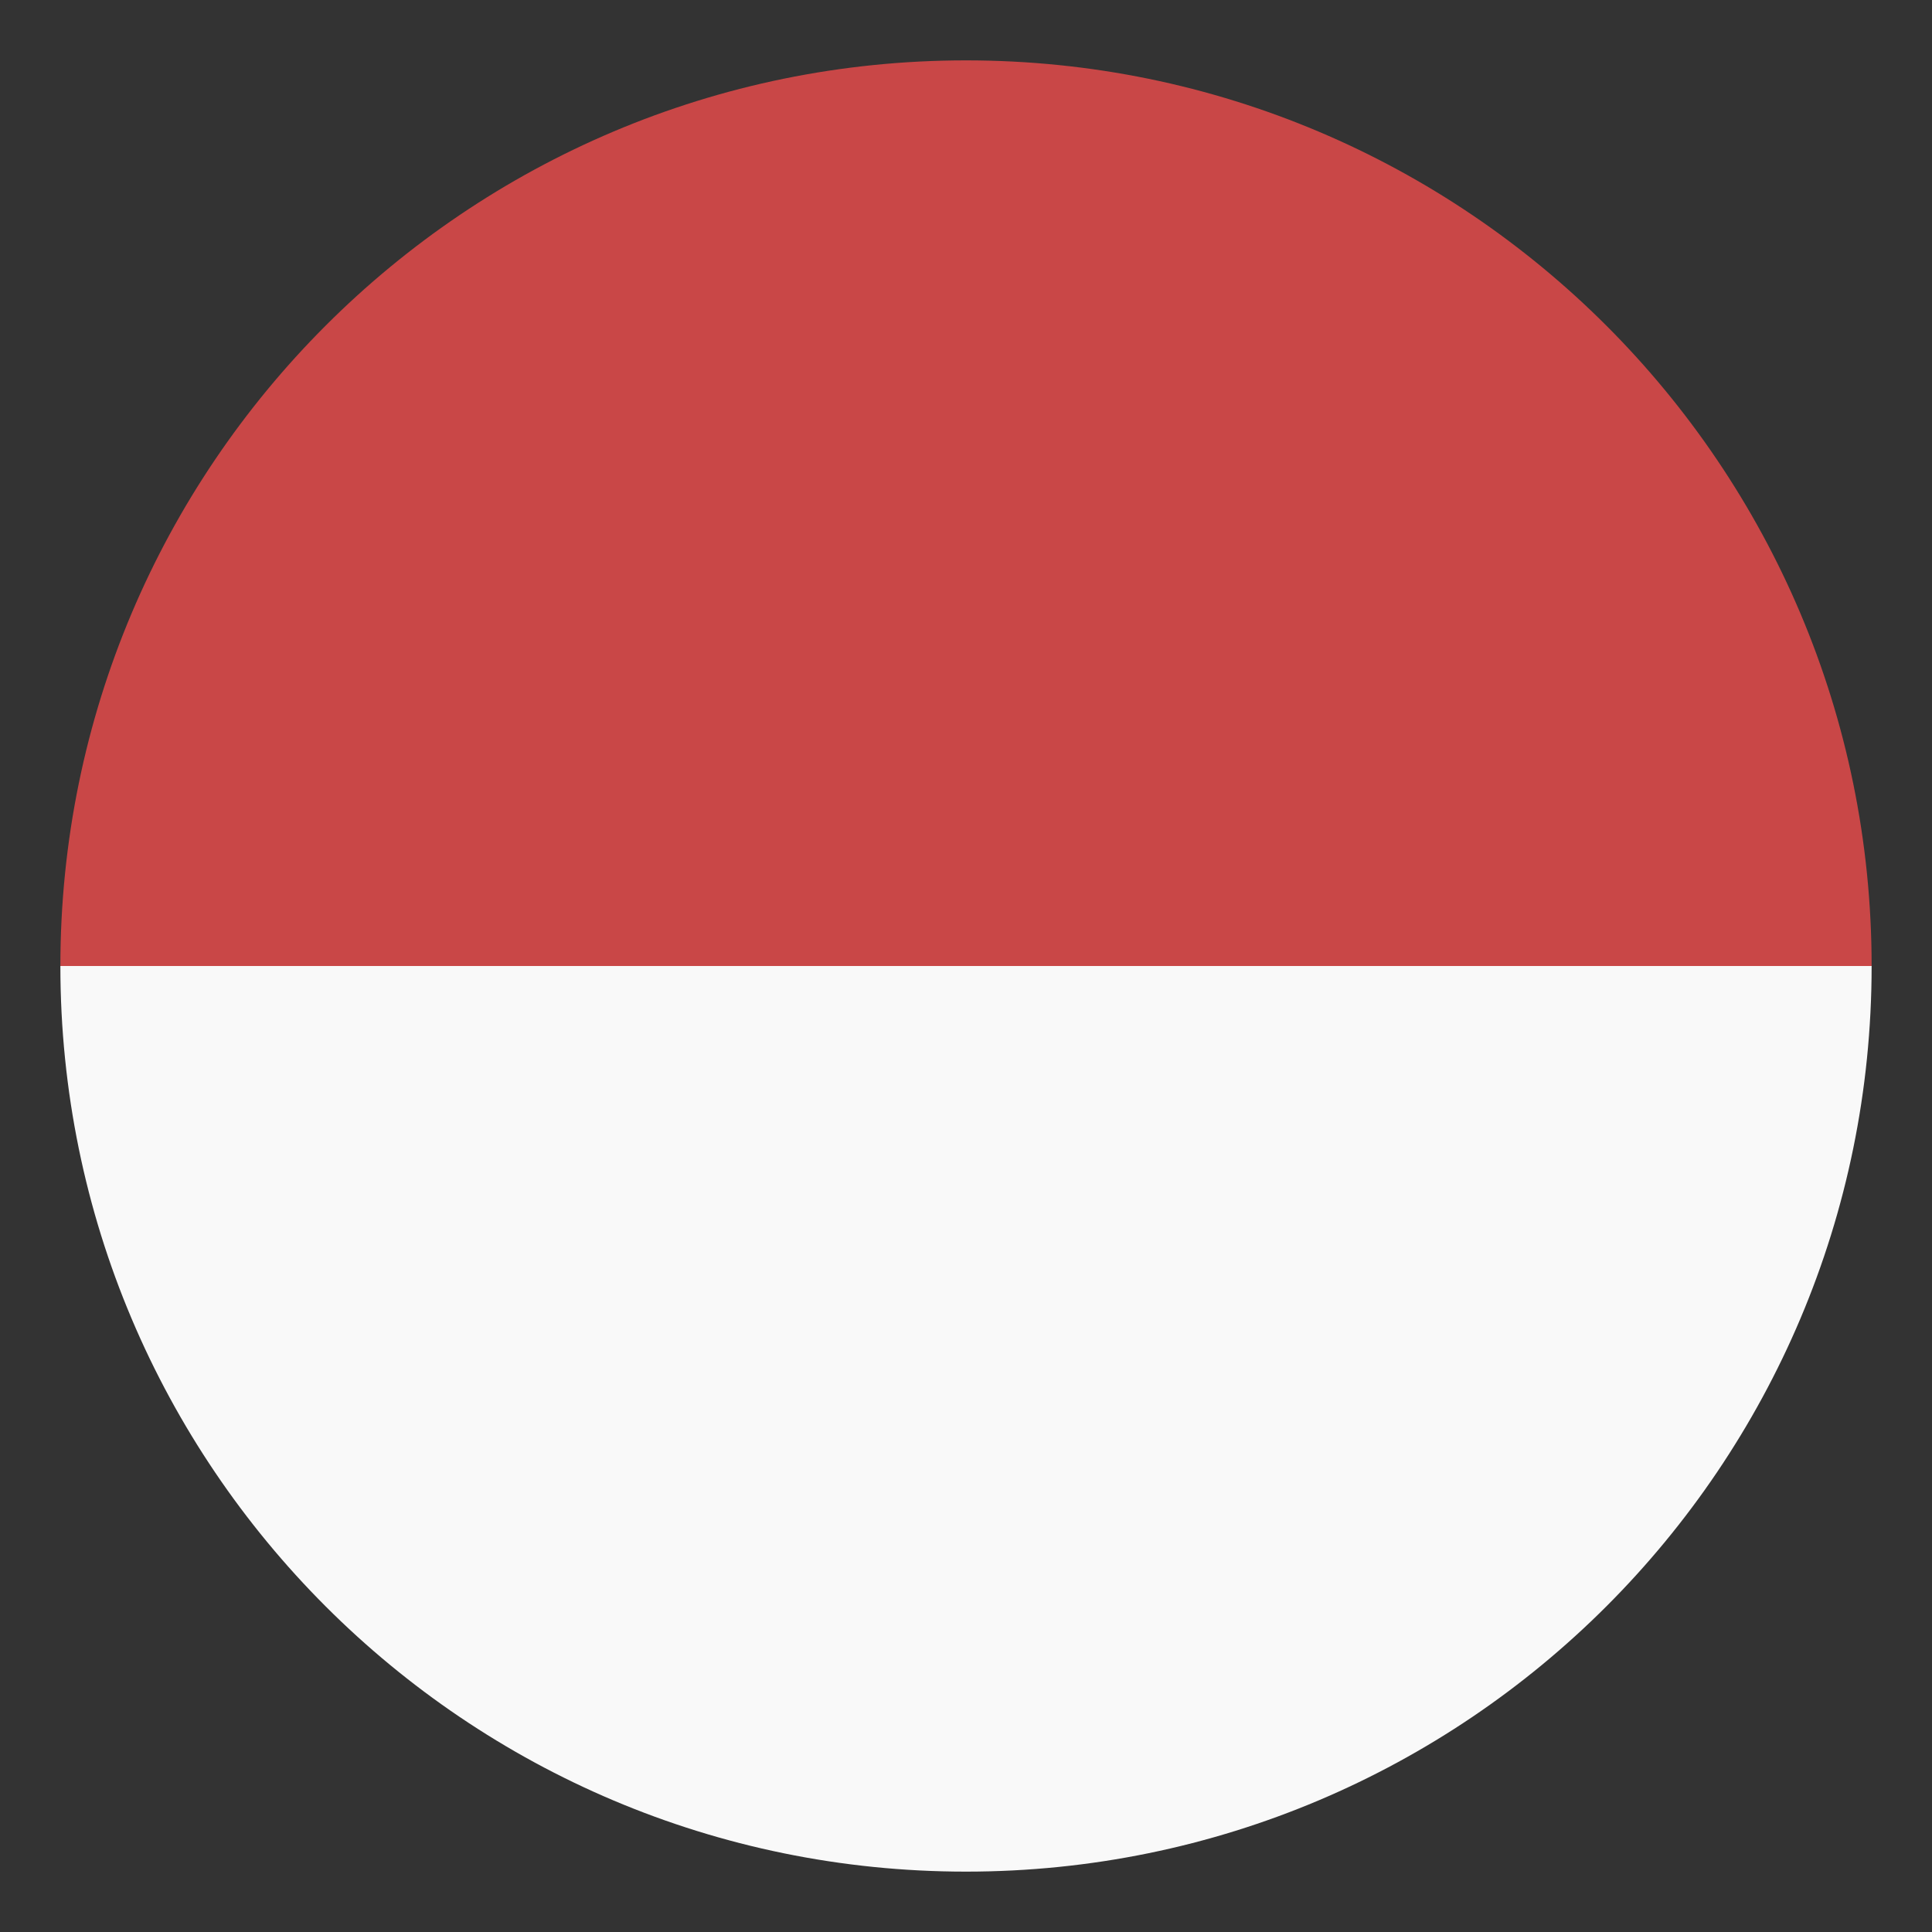
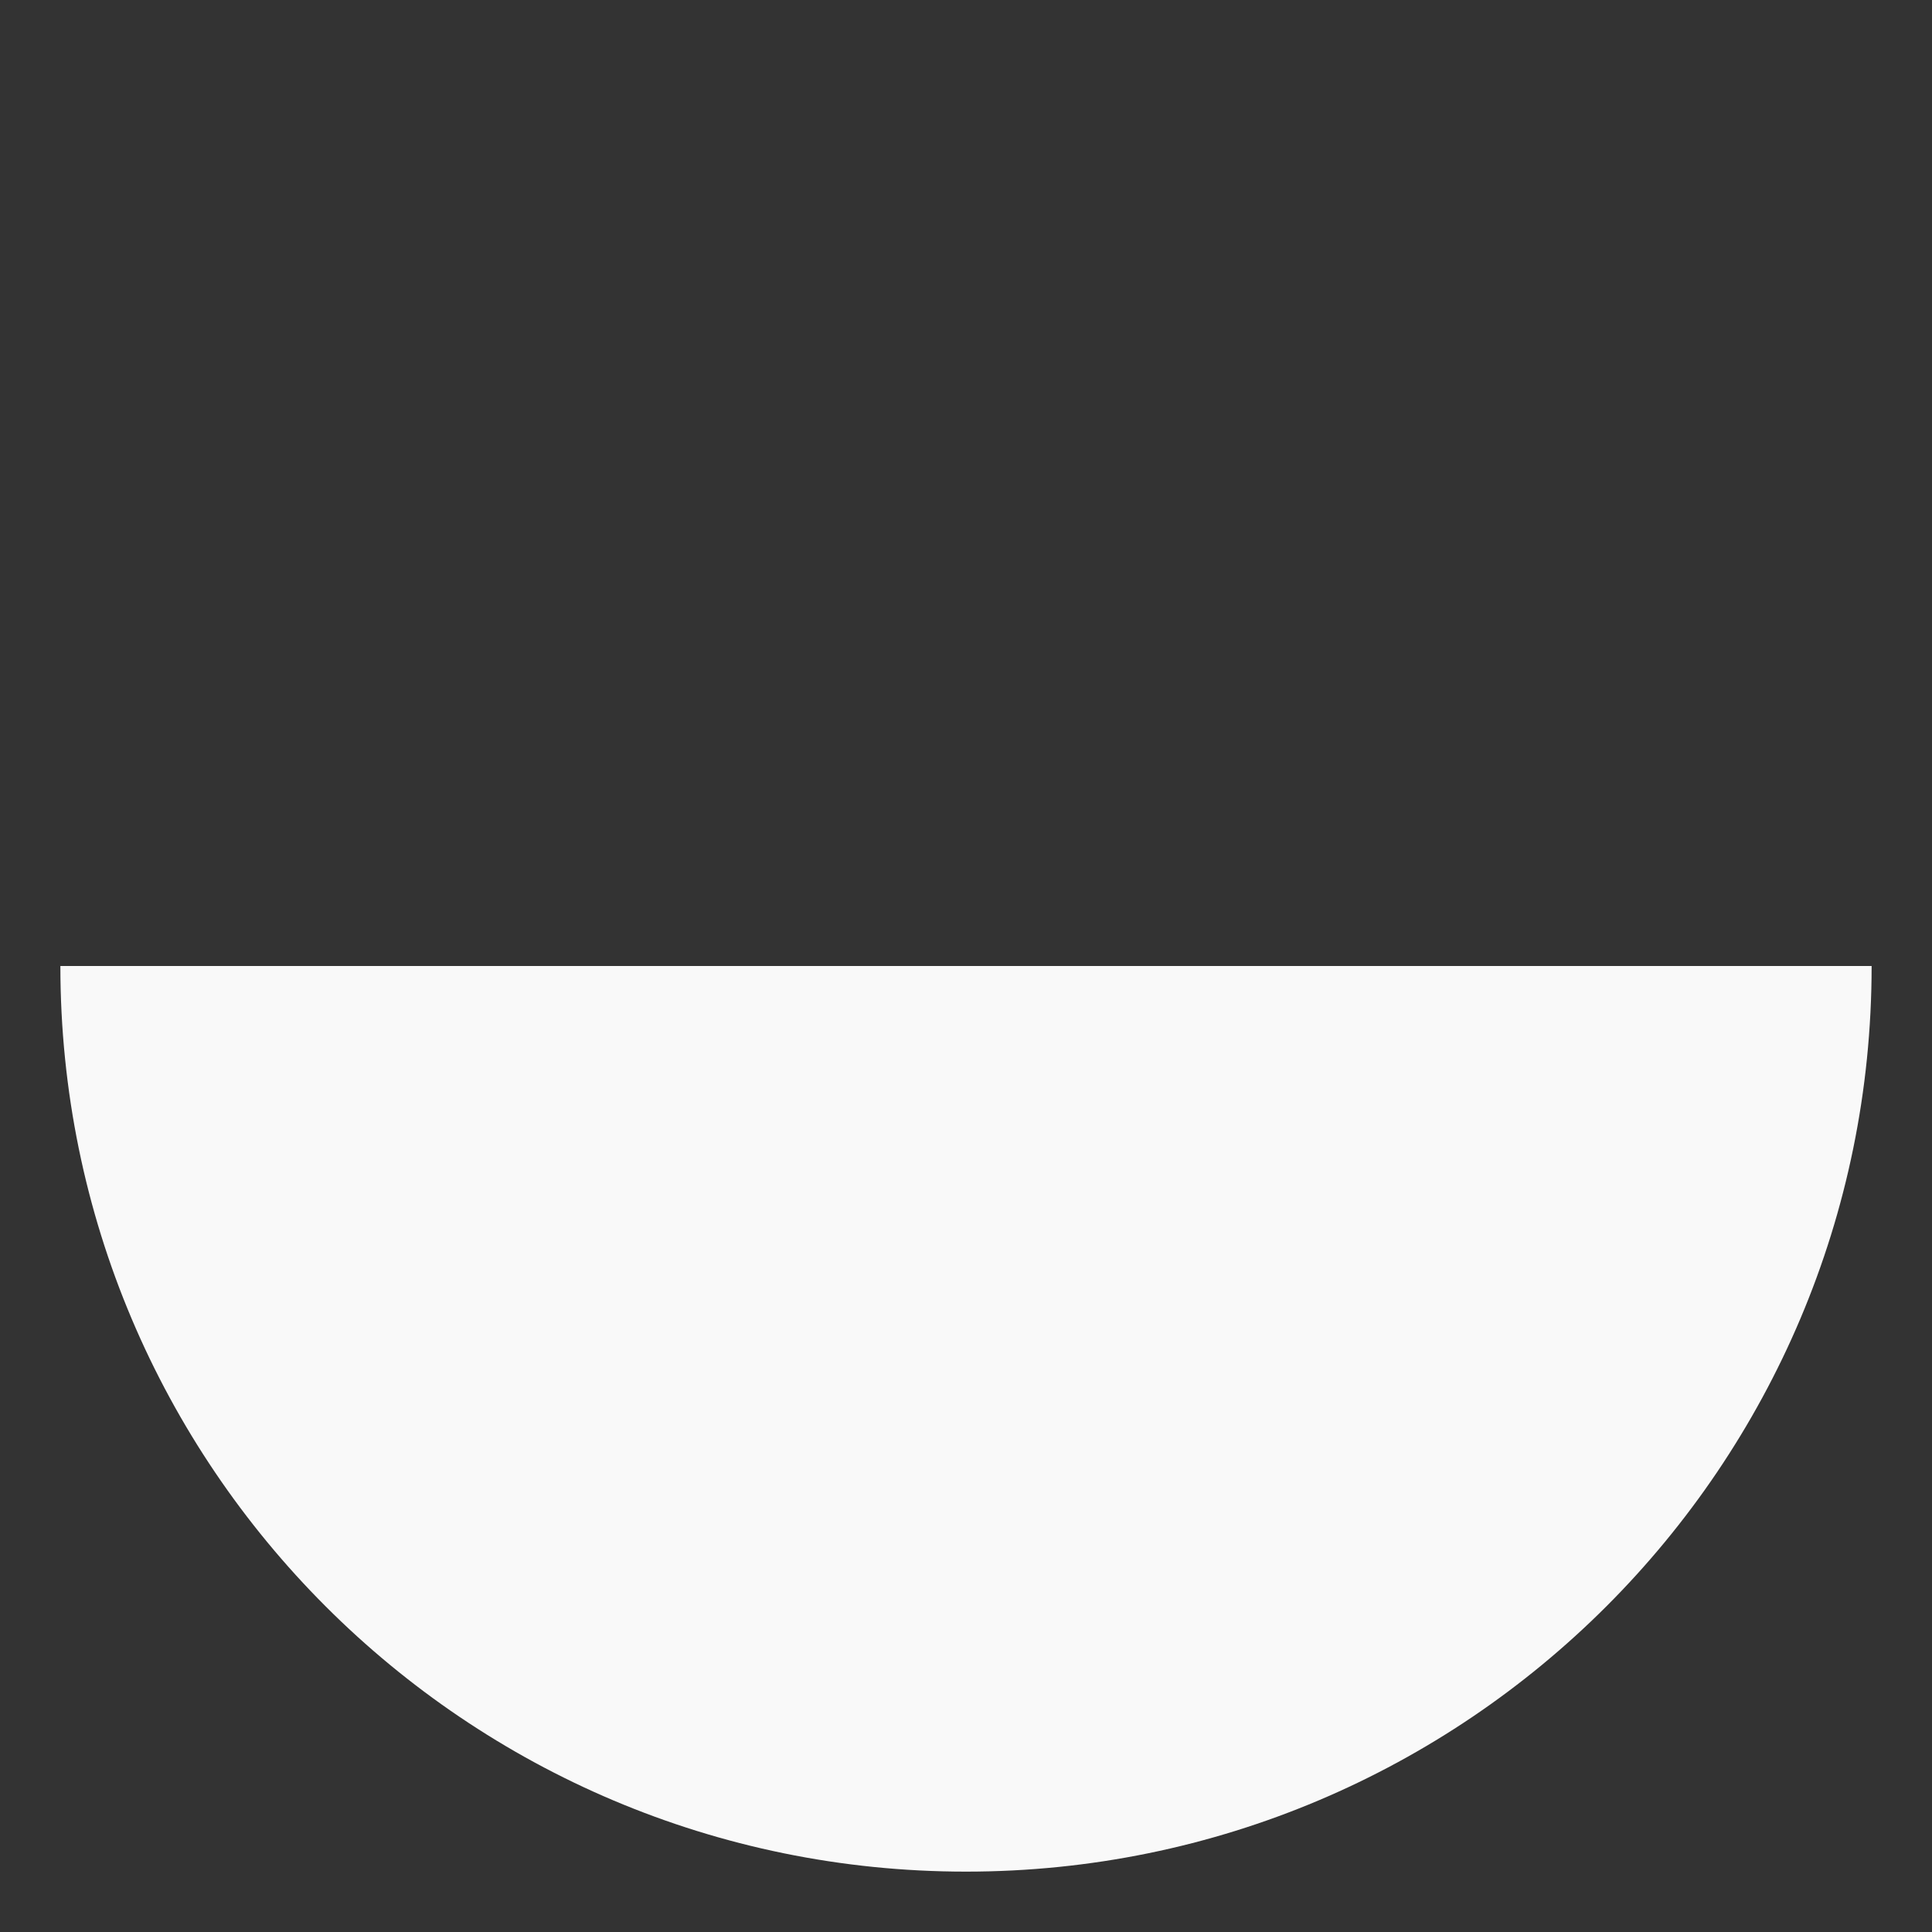
<svg xmlns="http://www.w3.org/2000/svg" width="64" height="64" viewBox="0 0 64 64">
  <rect x="0" y="0" width="64" height="64" fill="#333333" stroke="none" />
  <path fill="#F9F9F9" d="M32 62c16.568 0 30-13.432 30-30H2c0 16.568 13.432 30 30 30z" />
-   <path fill="#C94747" d="M32 2C15.432 2 2 15.432 2 32h60C62 15.432 48.568 2 32 2z" />
</svg>